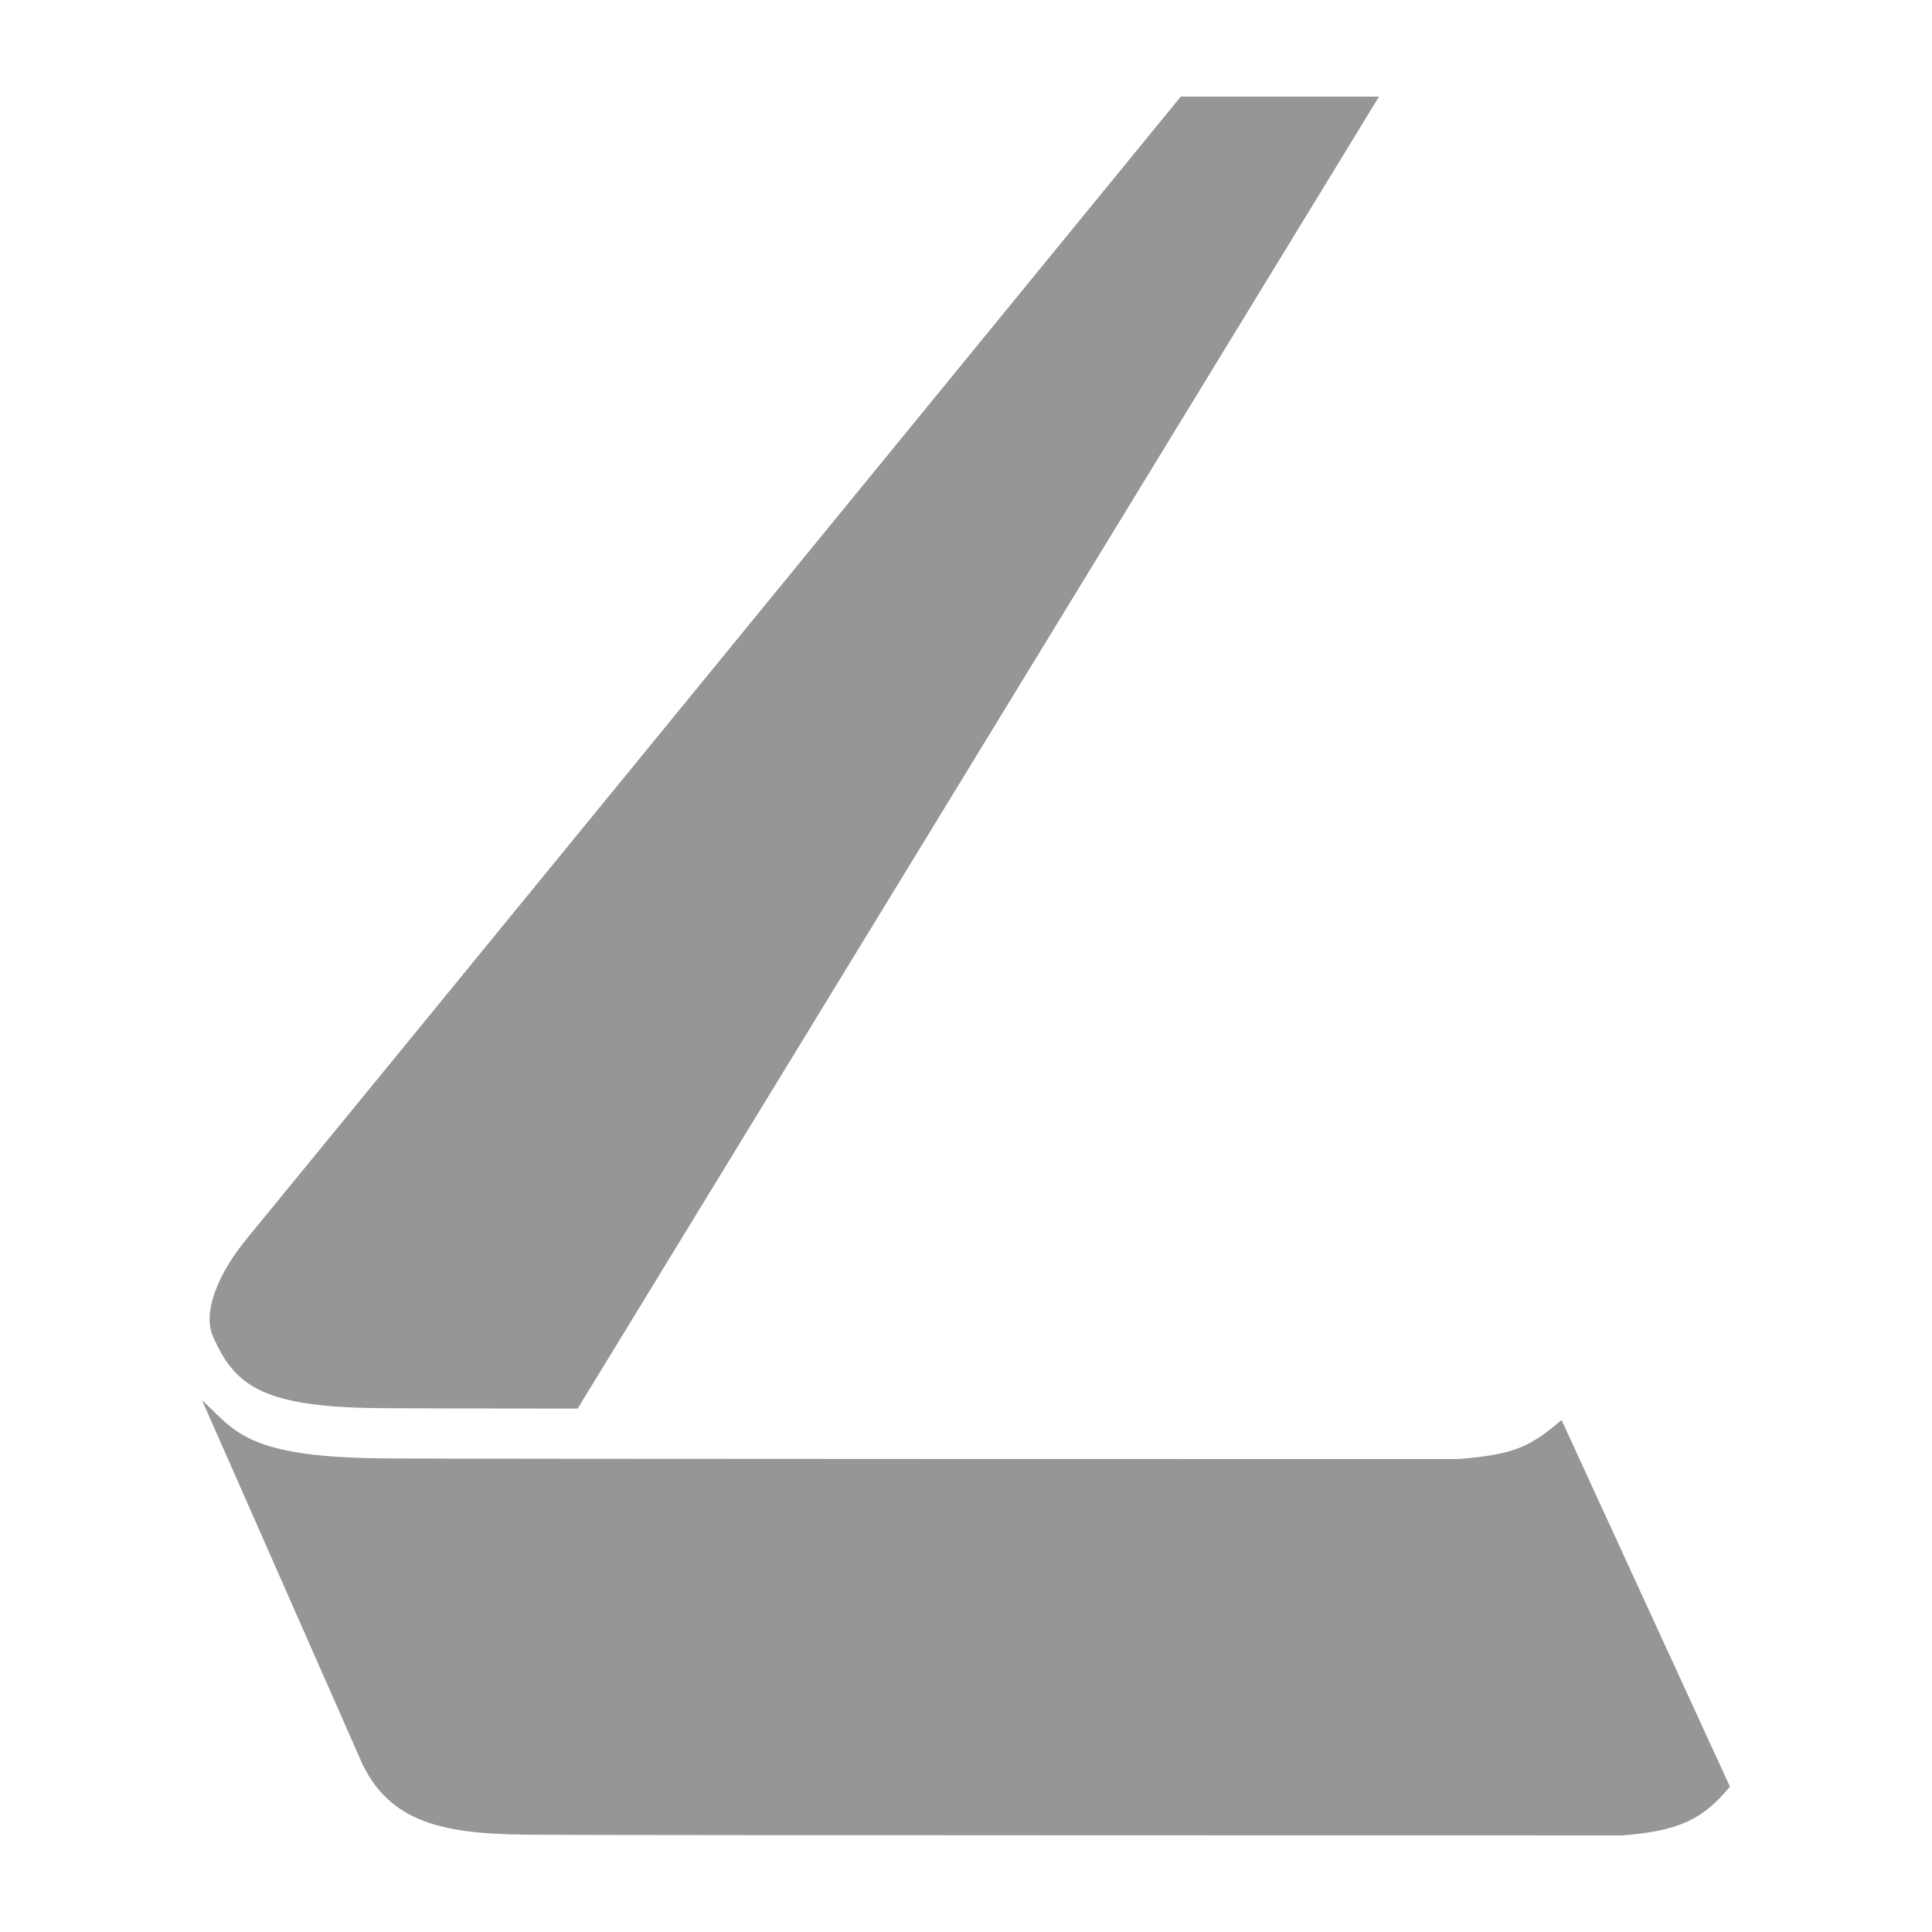
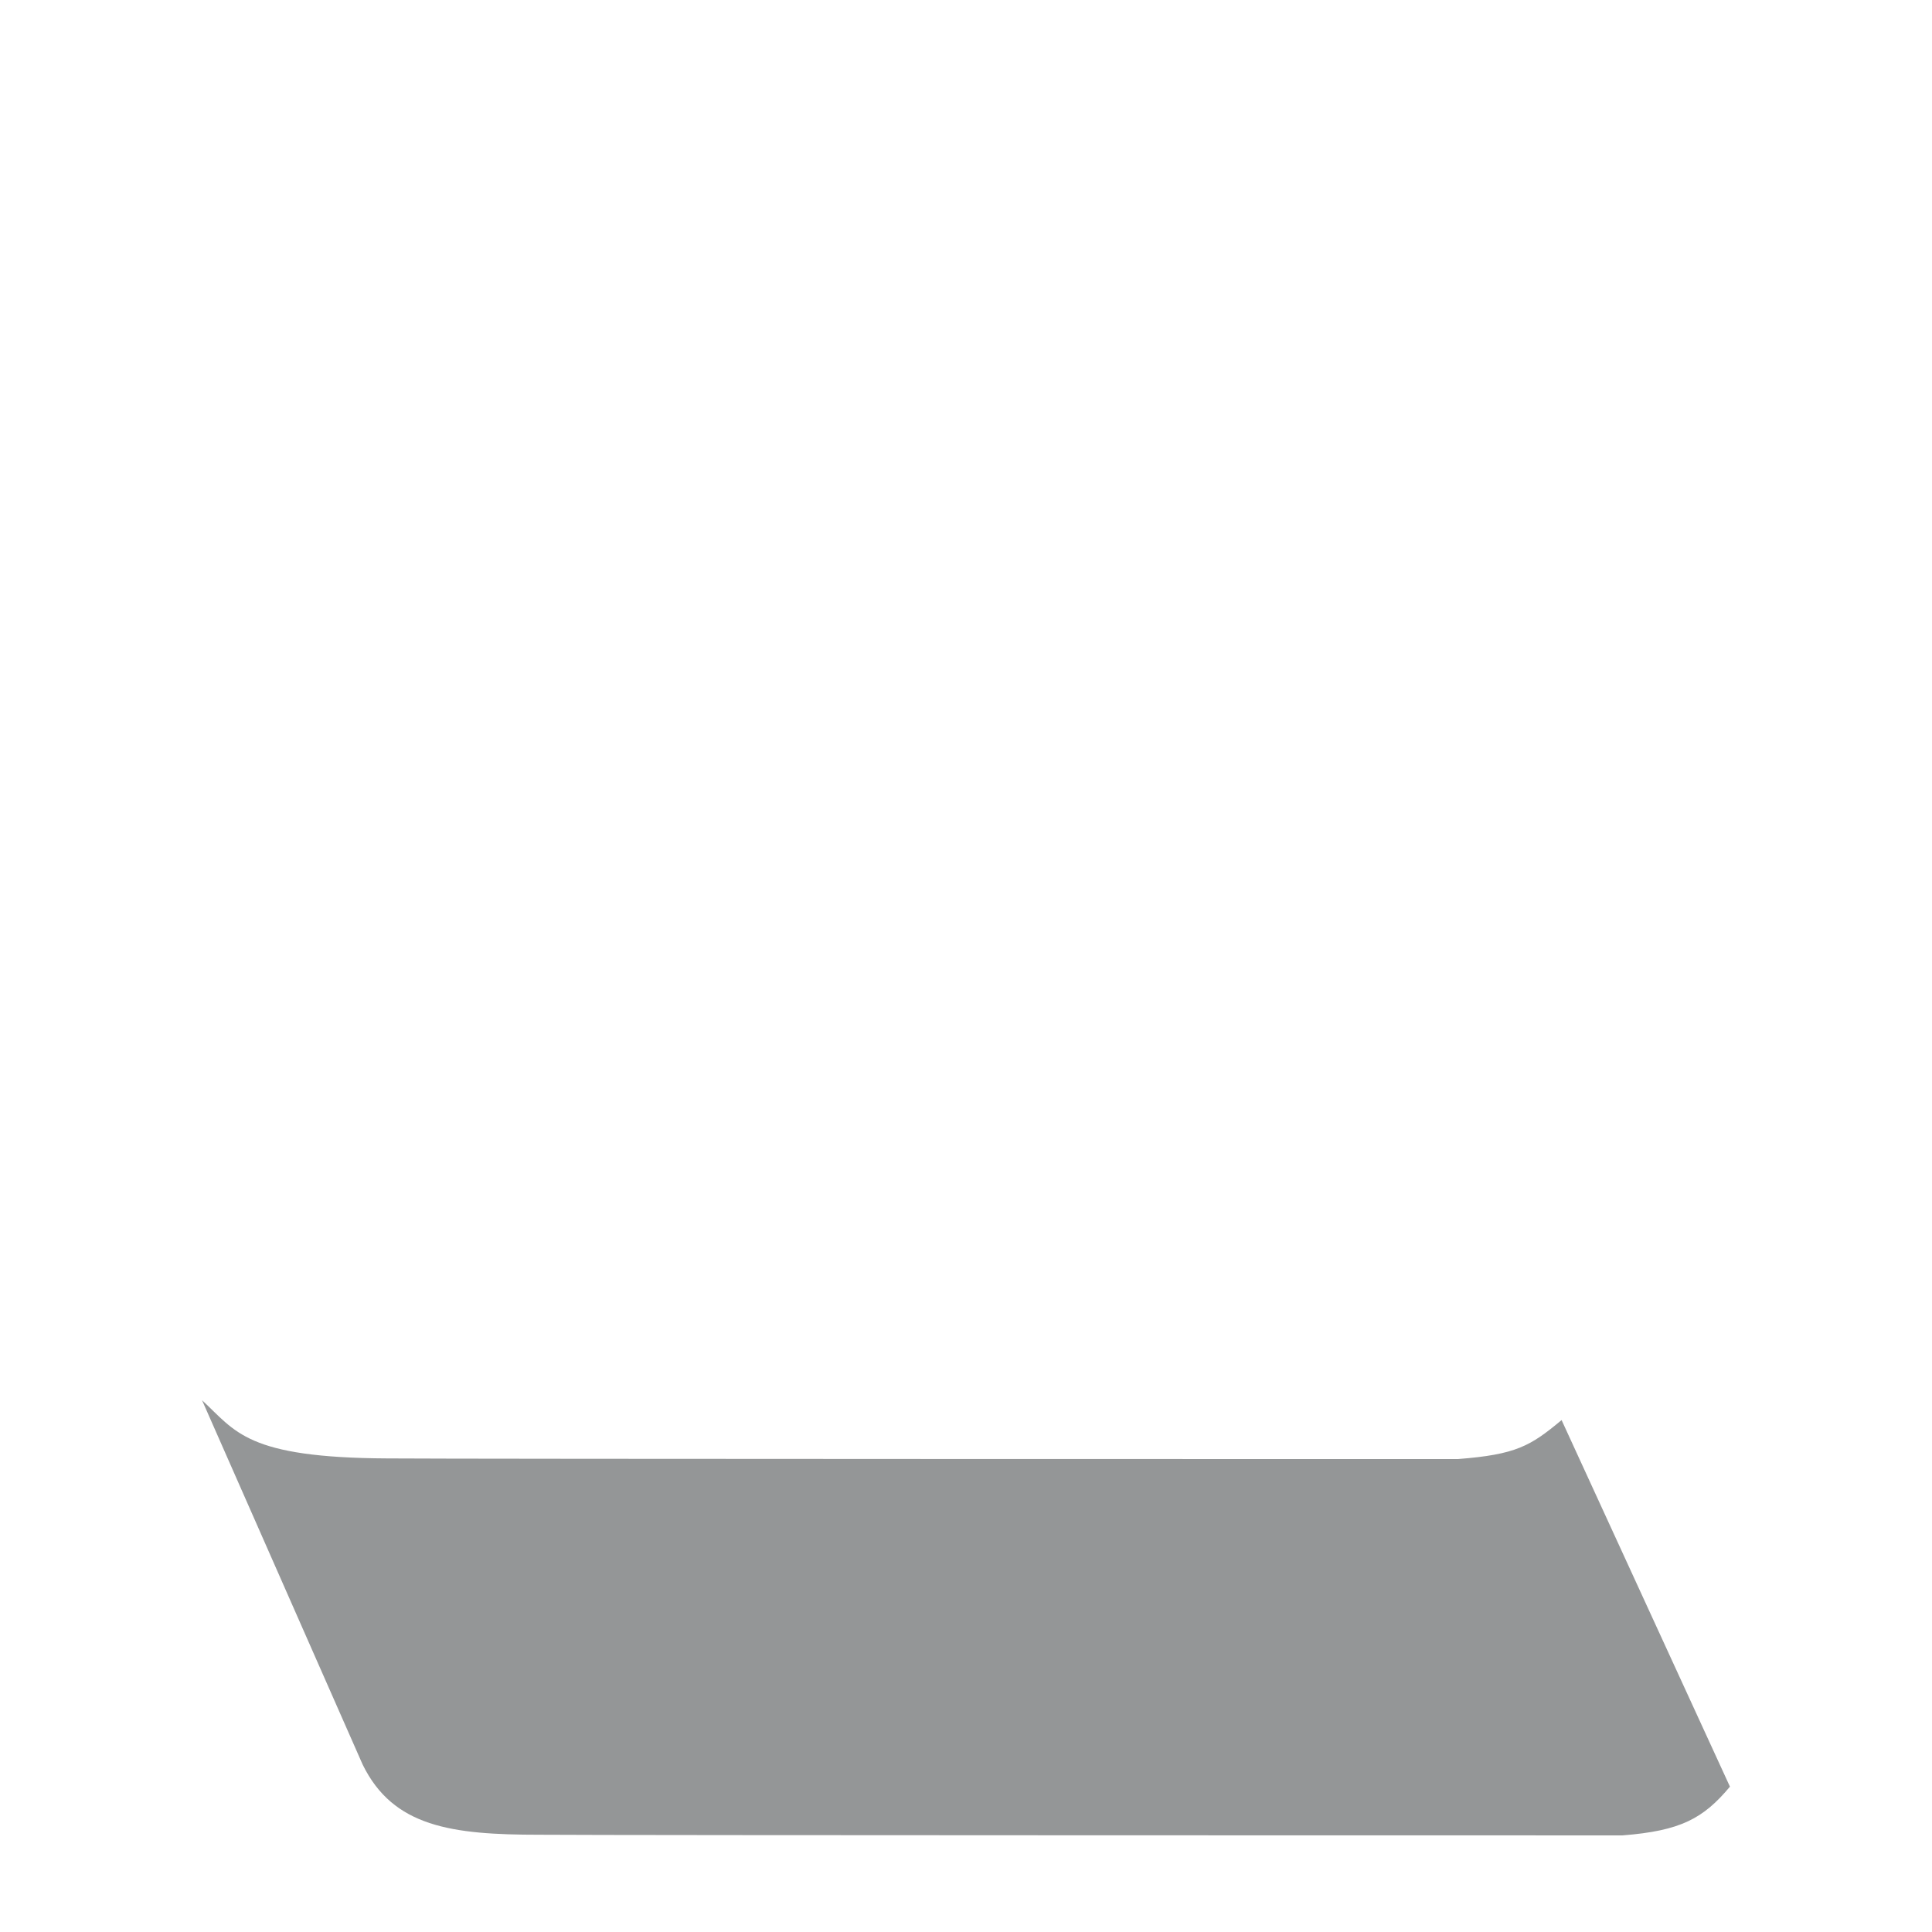
<svg xmlns="http://www.w3.org/2000/svg" version="1.1" id="Ebene_1" x="0px" y="0px" viewBox="0 0 113.386 113.386" style="enable-background:new 0 0 113.386 113.386;" xml:space="preserve">
  <style type="text/css">
	.st0{fill:#949697;}
</style>
  <g>
    <path class="st0" d="M101.528,104.856c-1.565,1.871-2.889,2.592-6.307,2.86   c0,0-59.791,0-63.566-0.038c-5.148,0-8.579-0.457-10.372-4.119l-9.425-21.382   c1.982,1.831,2.599,3.377,10.876,3.415c3.777,0.038,62.824,0.038,62.824,0.038   c3.42-0.264,4.259-0.763,6.089-2.288L101.528,104.856z" />
-     <path class="st0" d="M33.902,82.667c-5.941-0.004-10.235-0.011-11.169-0.022   c-7.29-0.007-8.93-1.267-10.23-4.203c-0.646-1.449,0.344-3.777,2.024-5.799   c0.801-0.954,54.771-66.974,54.771-66.974h11.635L33.902,82.667z" />
  </g>
</svg>